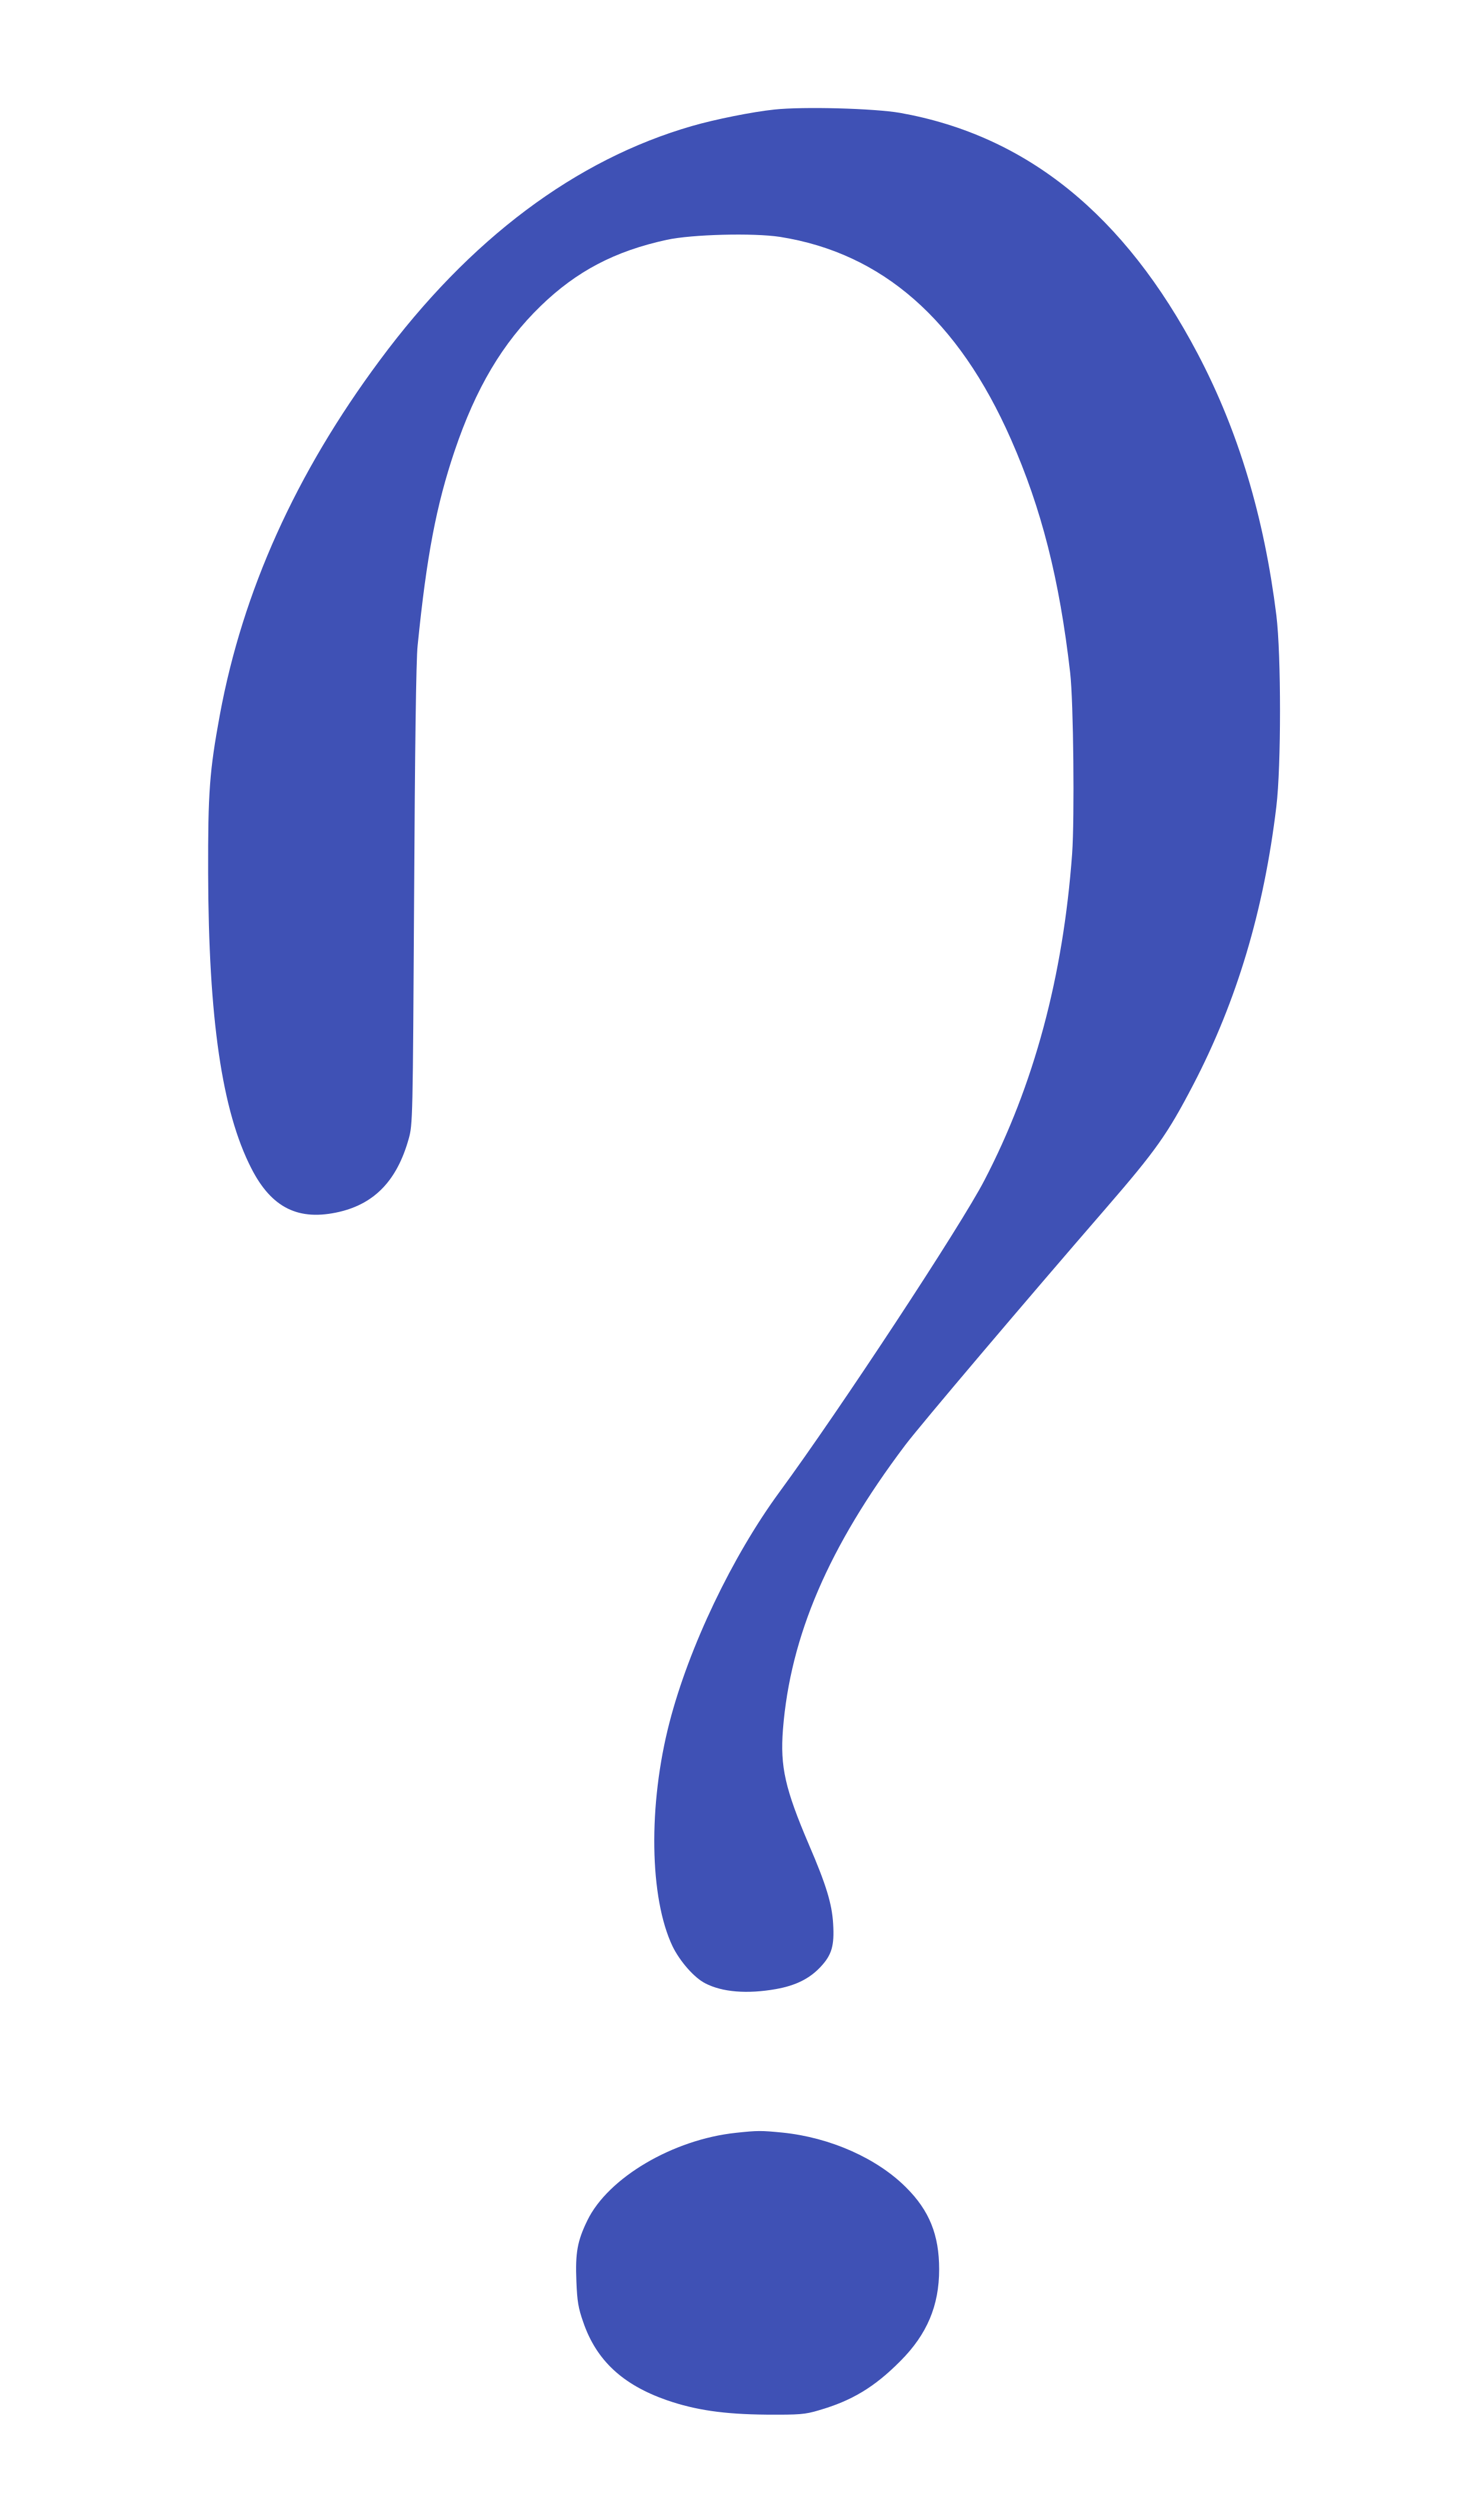
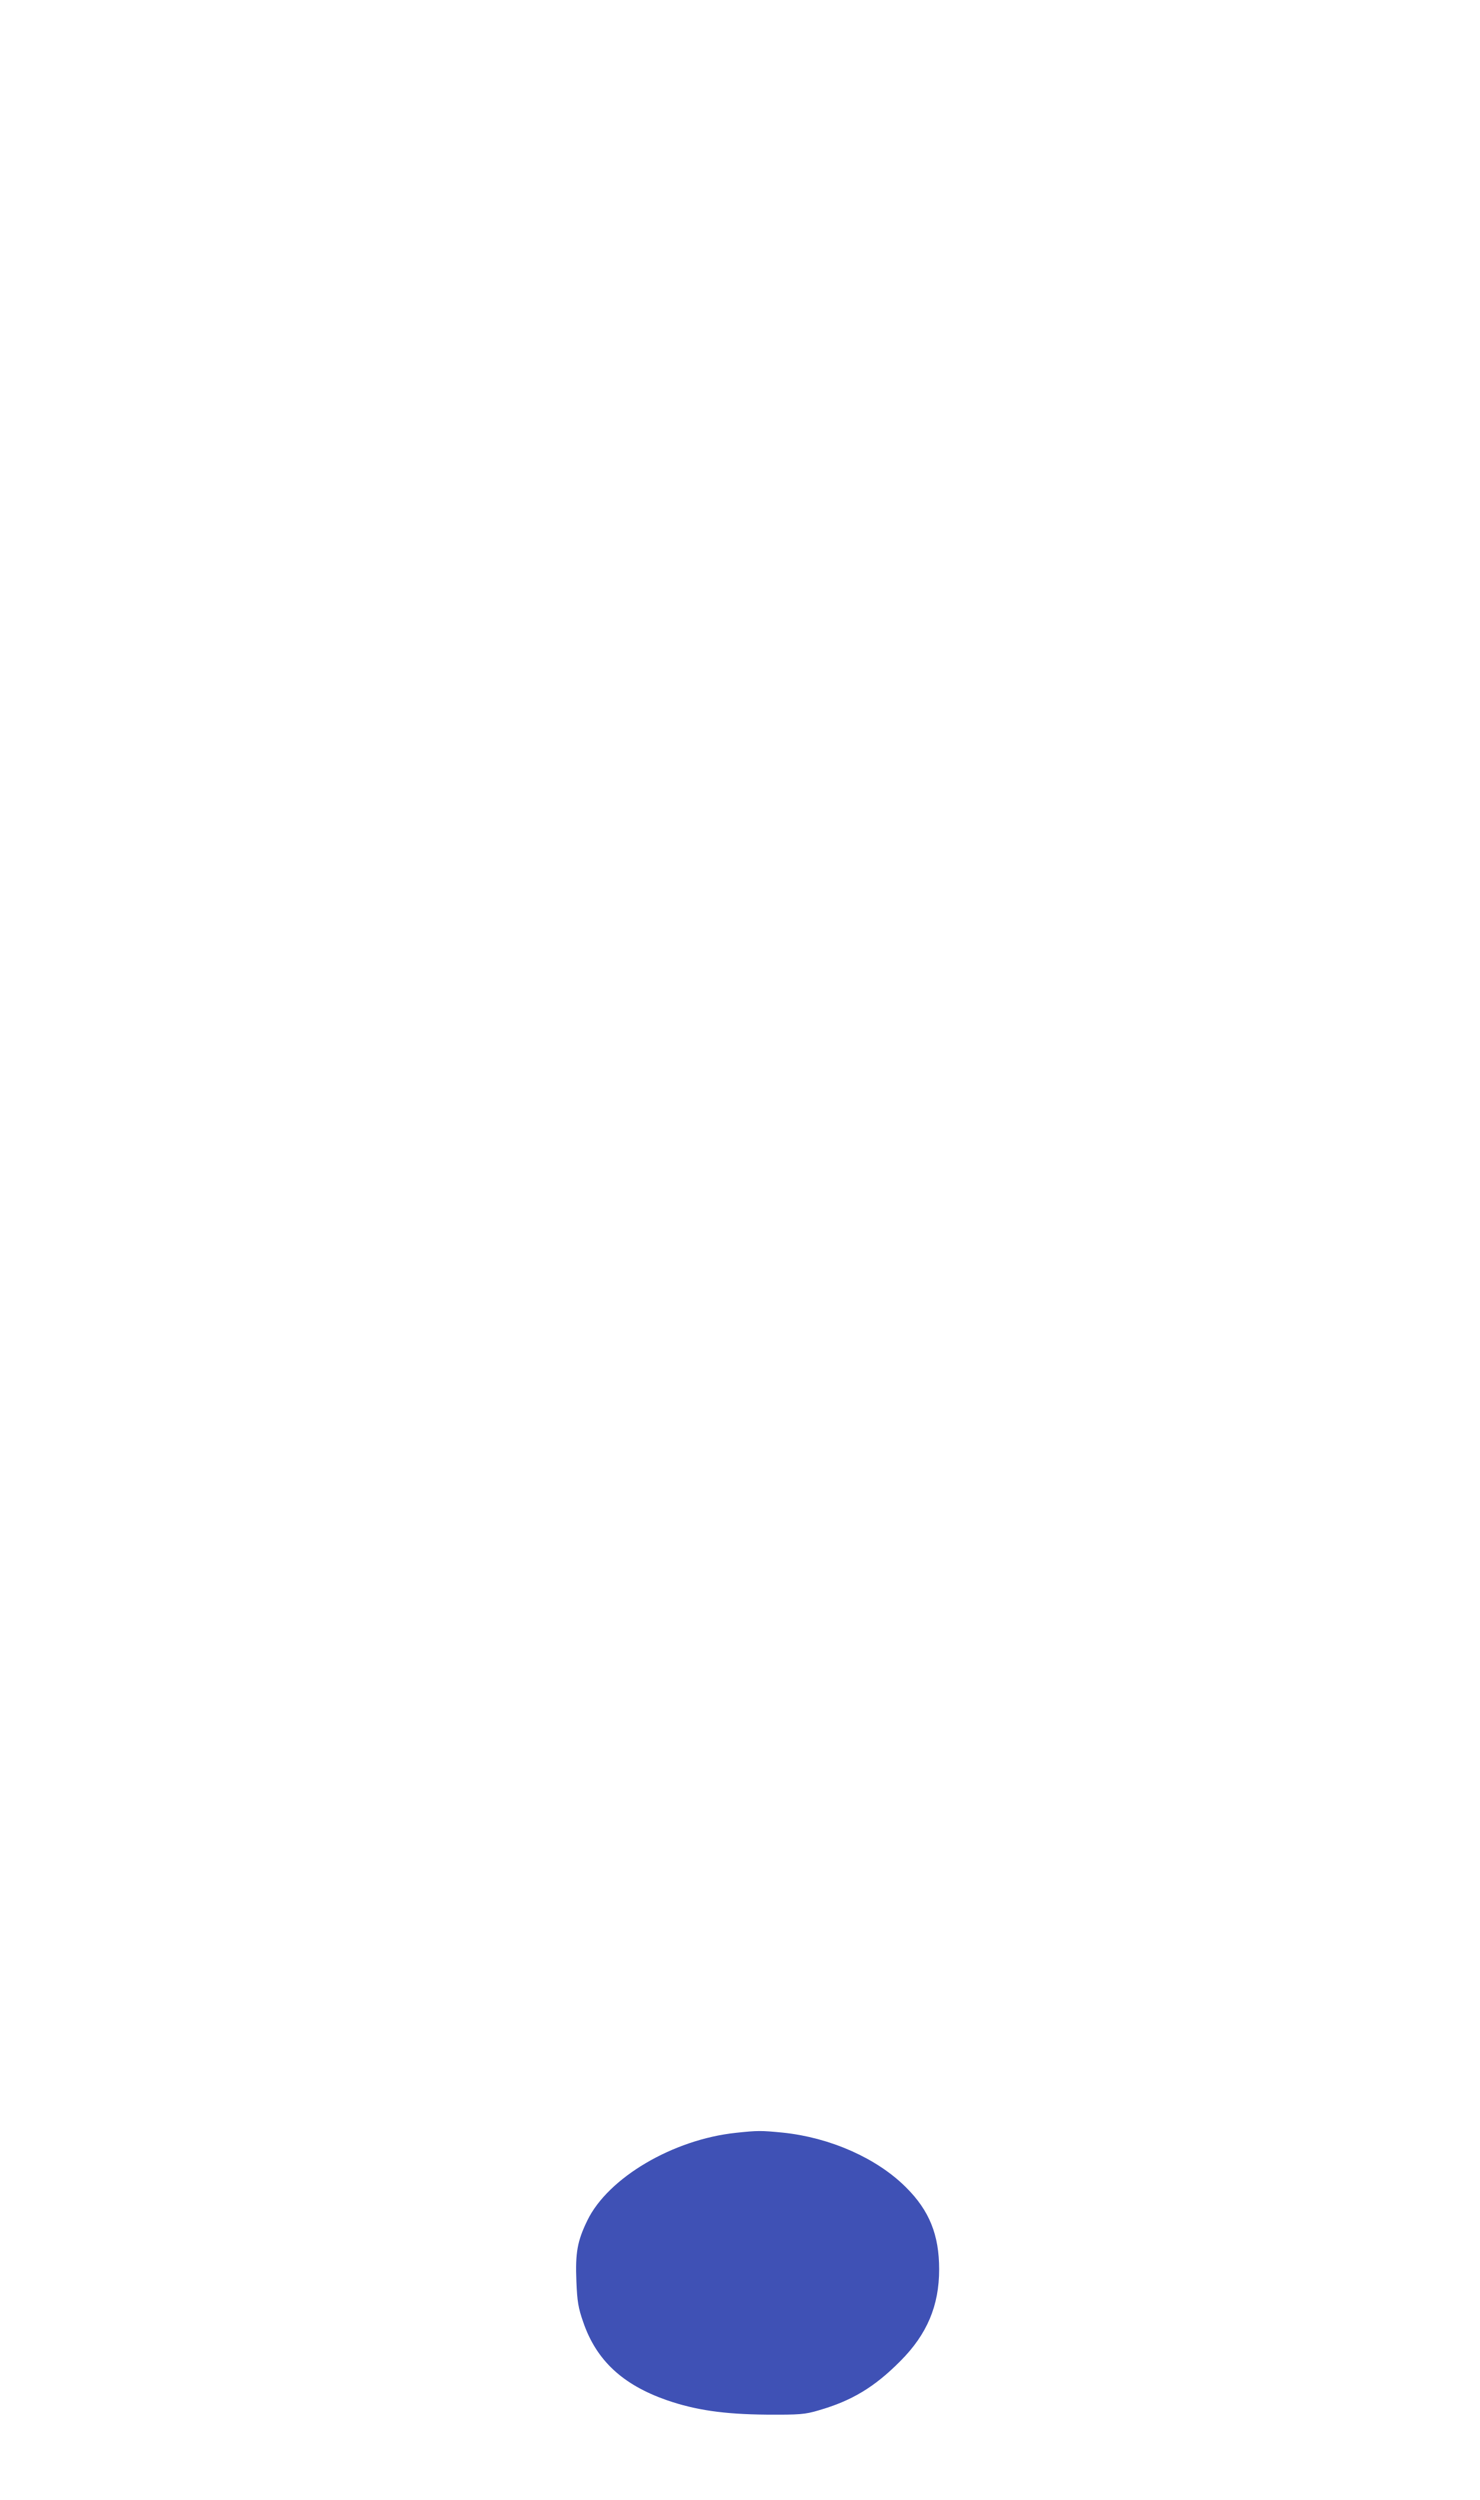
<svg xmlns="http://www.w3.org/2000/svg" version="1.0" width="758pt" height="1280pt" viewBox="0 0 758 1280" preserveAspectRatio="xMidYMid meet">
  <g transform="translate(0,1280) scale(0.1,-0.1)" fill="#3f51b5" stroke="none">
-     <path d="M3965 12239 c-113 -12 -302 -50 -420 -84 -597 -172 -1140 -579 -1600 -1200 -431 -580 -702 -1183 -819 -1815 -53 -289 -61 -395 -60 -810 2 -747 71 -1219 221 -1512 104 -204 243 -272 452 -223 182 43 295 163 354 373 21 76 21 91 28 1247 4 743 10 1210 18 1280 46 459 96 719 189 995 109 323 246 554 442 744 183 177 378 280 645 338 129 28 444 36 580 15 524 -83 913 -424 1183 -1037 156 -354 248 -715 303 -1195 17 -148 23 -743 10 -927 -46 -628 -195 -1184 -450 -1673 -119 -230 -740 -1174 -1049 -1595 -242 -330 -463 -793 -563 -1179 -110 -424 -103 -899 16 -1148 38 -77 110 -159 166 -188 88 -46 216 -56 363 -30 101 18 172 53 229 114 57 61 71 108 64 221 -6 102 -36 200 -123 402 -123 288 -149 401 -134 593 38 478 234 935 626 1455 76 101 624 747 1028 1213 257 297 315 379 447 632 223 428 362 892 426 1425 25 208 25 775 0 980 -63 504 -194 942 -403 1339 -375 712 -875 1117 -1524 1233 -134 23 -494 33 -645 17z" />
    <path d="M3769 1879 c-322 -34 -655 -230 -761 -449 -51 -105 -62 -165 -56 -312 4 -102 10 -137 35 -208 67 -196 202 -321 428 -400 148 -51 292 -72 510 -74 170 -1 198 1 268 22 170 49 286 119 418 252 137 137 199 284 199 470 0 176 -50 301 -170 420 -149 149 -388 255 -631 280 -111 11 -129 11 -240 -1z" />
  </g>
</svg>